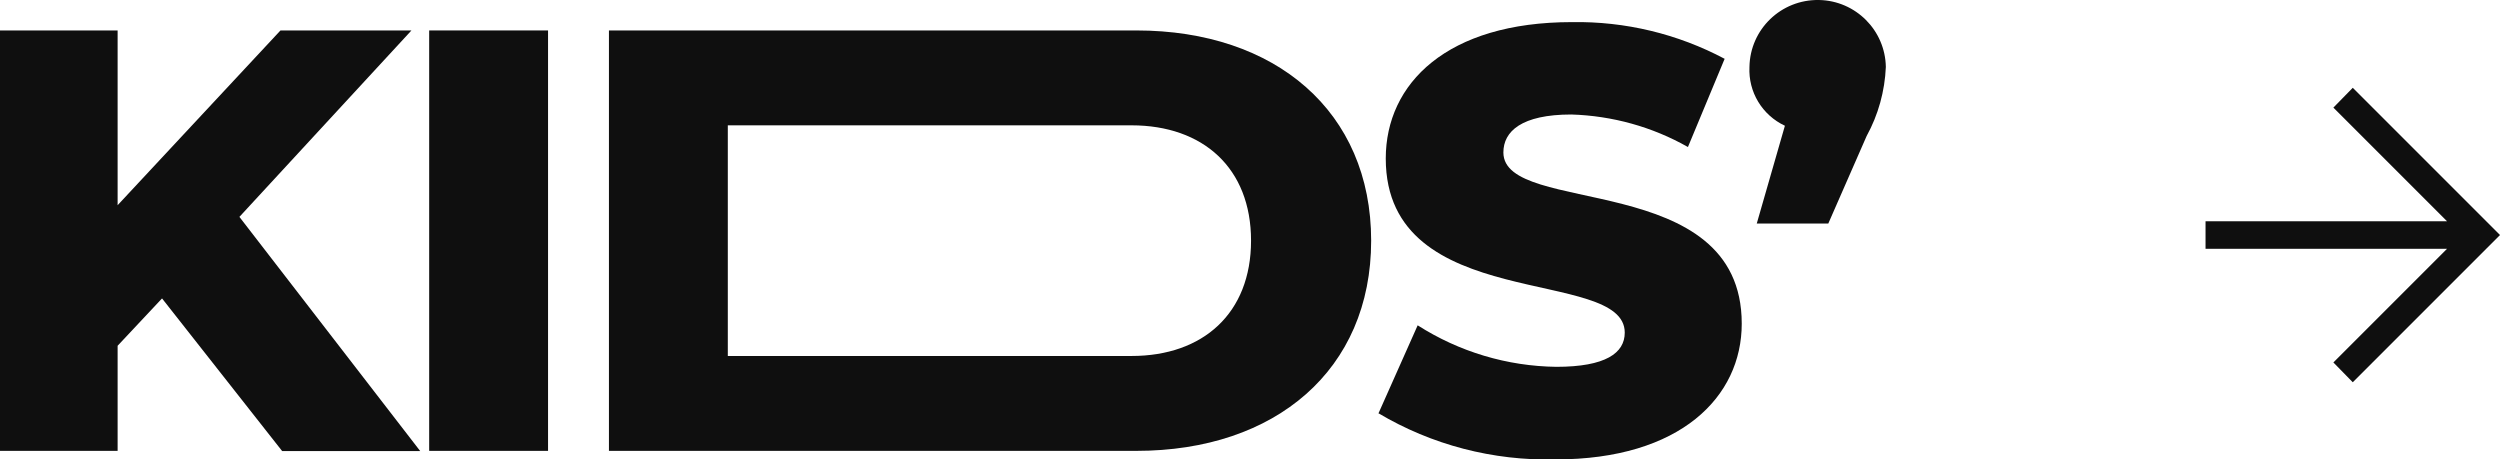
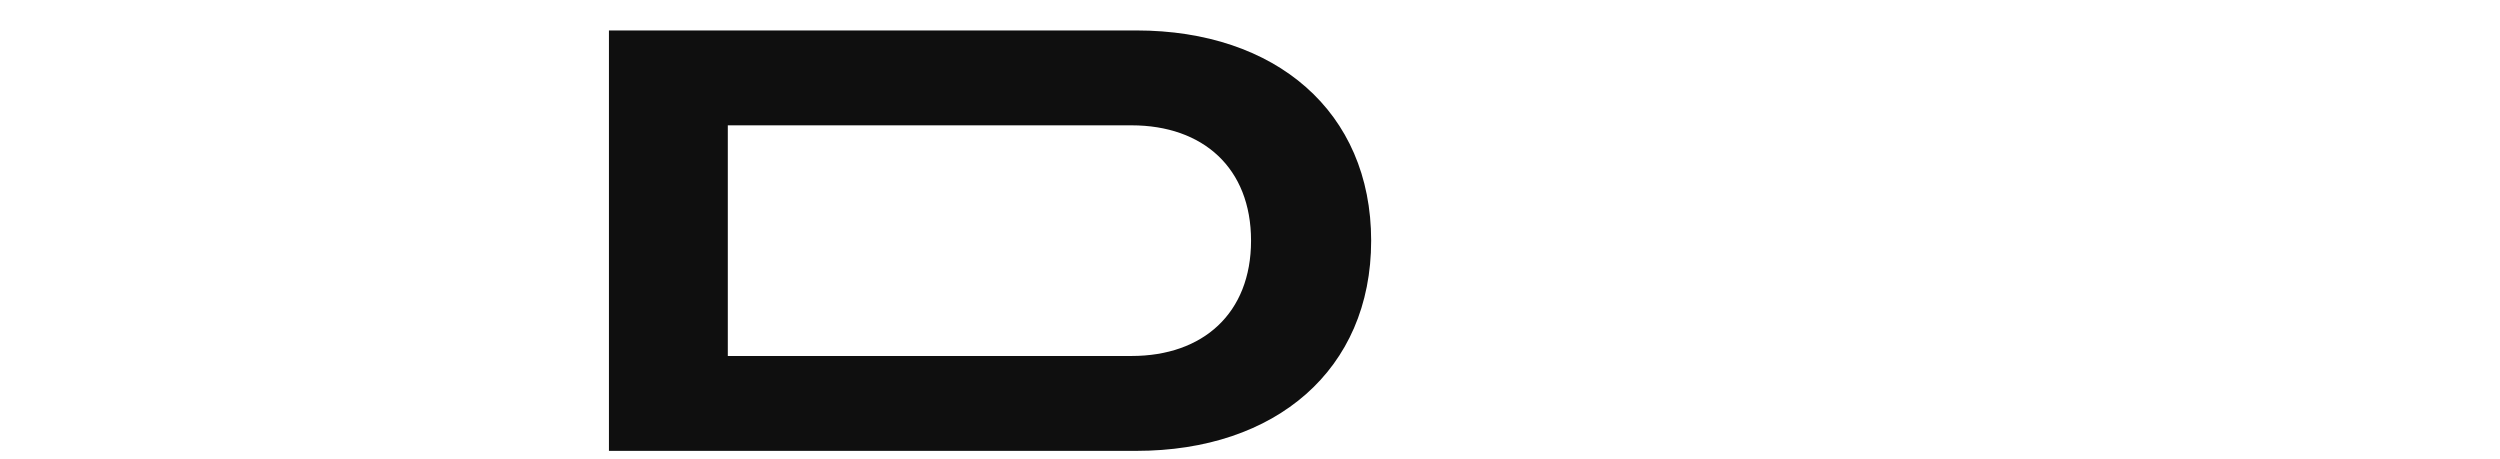
<svg xmlns="http://www.w3.org/2000/svg" id="Layer_2" width="119.88" height="22.03" viewBox="0 0 119.88 22.03">
  <defs>
    <style>.cls-1{fill:#0f0f0f;}</style>
  </defs>
  <g id="Layer_1-2">
    <g id="Group_38310">
      <g id="Group_37691">
-         <path id="Path_187" class="cls-1" d="m13.45,1.46l-7.81,8.38V1.46H0v20.16h5.64v-5.04l2.13-2.27,5.76,7.32h6.62l-8.67-11.23L19.73,1.46h-6.28Z" />
-         <rect id="Rectangle_16" class="cls-1" x="20.58" y="1.46" width="5.7" height="20.16" />
        <path id="Path_188" class="cls-1" d="m29.2,1.46h25.29c6.68,0,11.26,3.89,11.26,10.08s-4.58,10.08-11.26,10.08h-25.29V1.46Zm25.06,15.61c3.43,0,5.73-2.05,5.73-5.53s-2.3-5.53-5.73-5.53h-19.36v11.06h19.36Z" />
-         <path id="Path_189" class="cls-1" d="m66.11,19.8l1.87-4.2c1.99,1.27,4.29,1.96,6.65,1.99,2.36,0,3.28-.66,3.28-1.64,0-3.2-11.46-.86-11.46-8.35,0-3.6,2.94-6.54,8.93-6.54,2.55-.04,5.06.56,7.32,1.76l-1.76,4.23c-1.71-.97-3.63-1.5-5.59-1.56-2.39,0-3.26.81-3.26,1.82,0,3.08,11.43.78,11.43,8.21,0,3.51-2.94,6.51-8.93,6.51-2.99.07-5.93-.69-8.5-2.22" />
-         <path id="Path_190" class="cls-1" d="m90.43,3.21c-.05,1.16-.36,2.29-.92,3.31l-1.84,4.2h-3.43l1.35-4.69c-1.09-.51-1.76-1.62-1.7-2.82.03-1.81,1.52-3.24,3.33-3.21,1.76.03,3.18,1.45,3.21,3.21" />
      </g>
-       <path id="arrow_forward_FILL0_wght400_GRAD0_opsz48-3" class="cls-1" d="m112.82,18.33l-.93-.95,5.45-5.45h-11.58v-1.32h11.58l-5.45-5.45.93-.95,7.06,7.06-7.06,7.06Z" />
    </g>
  </g>
</svg>